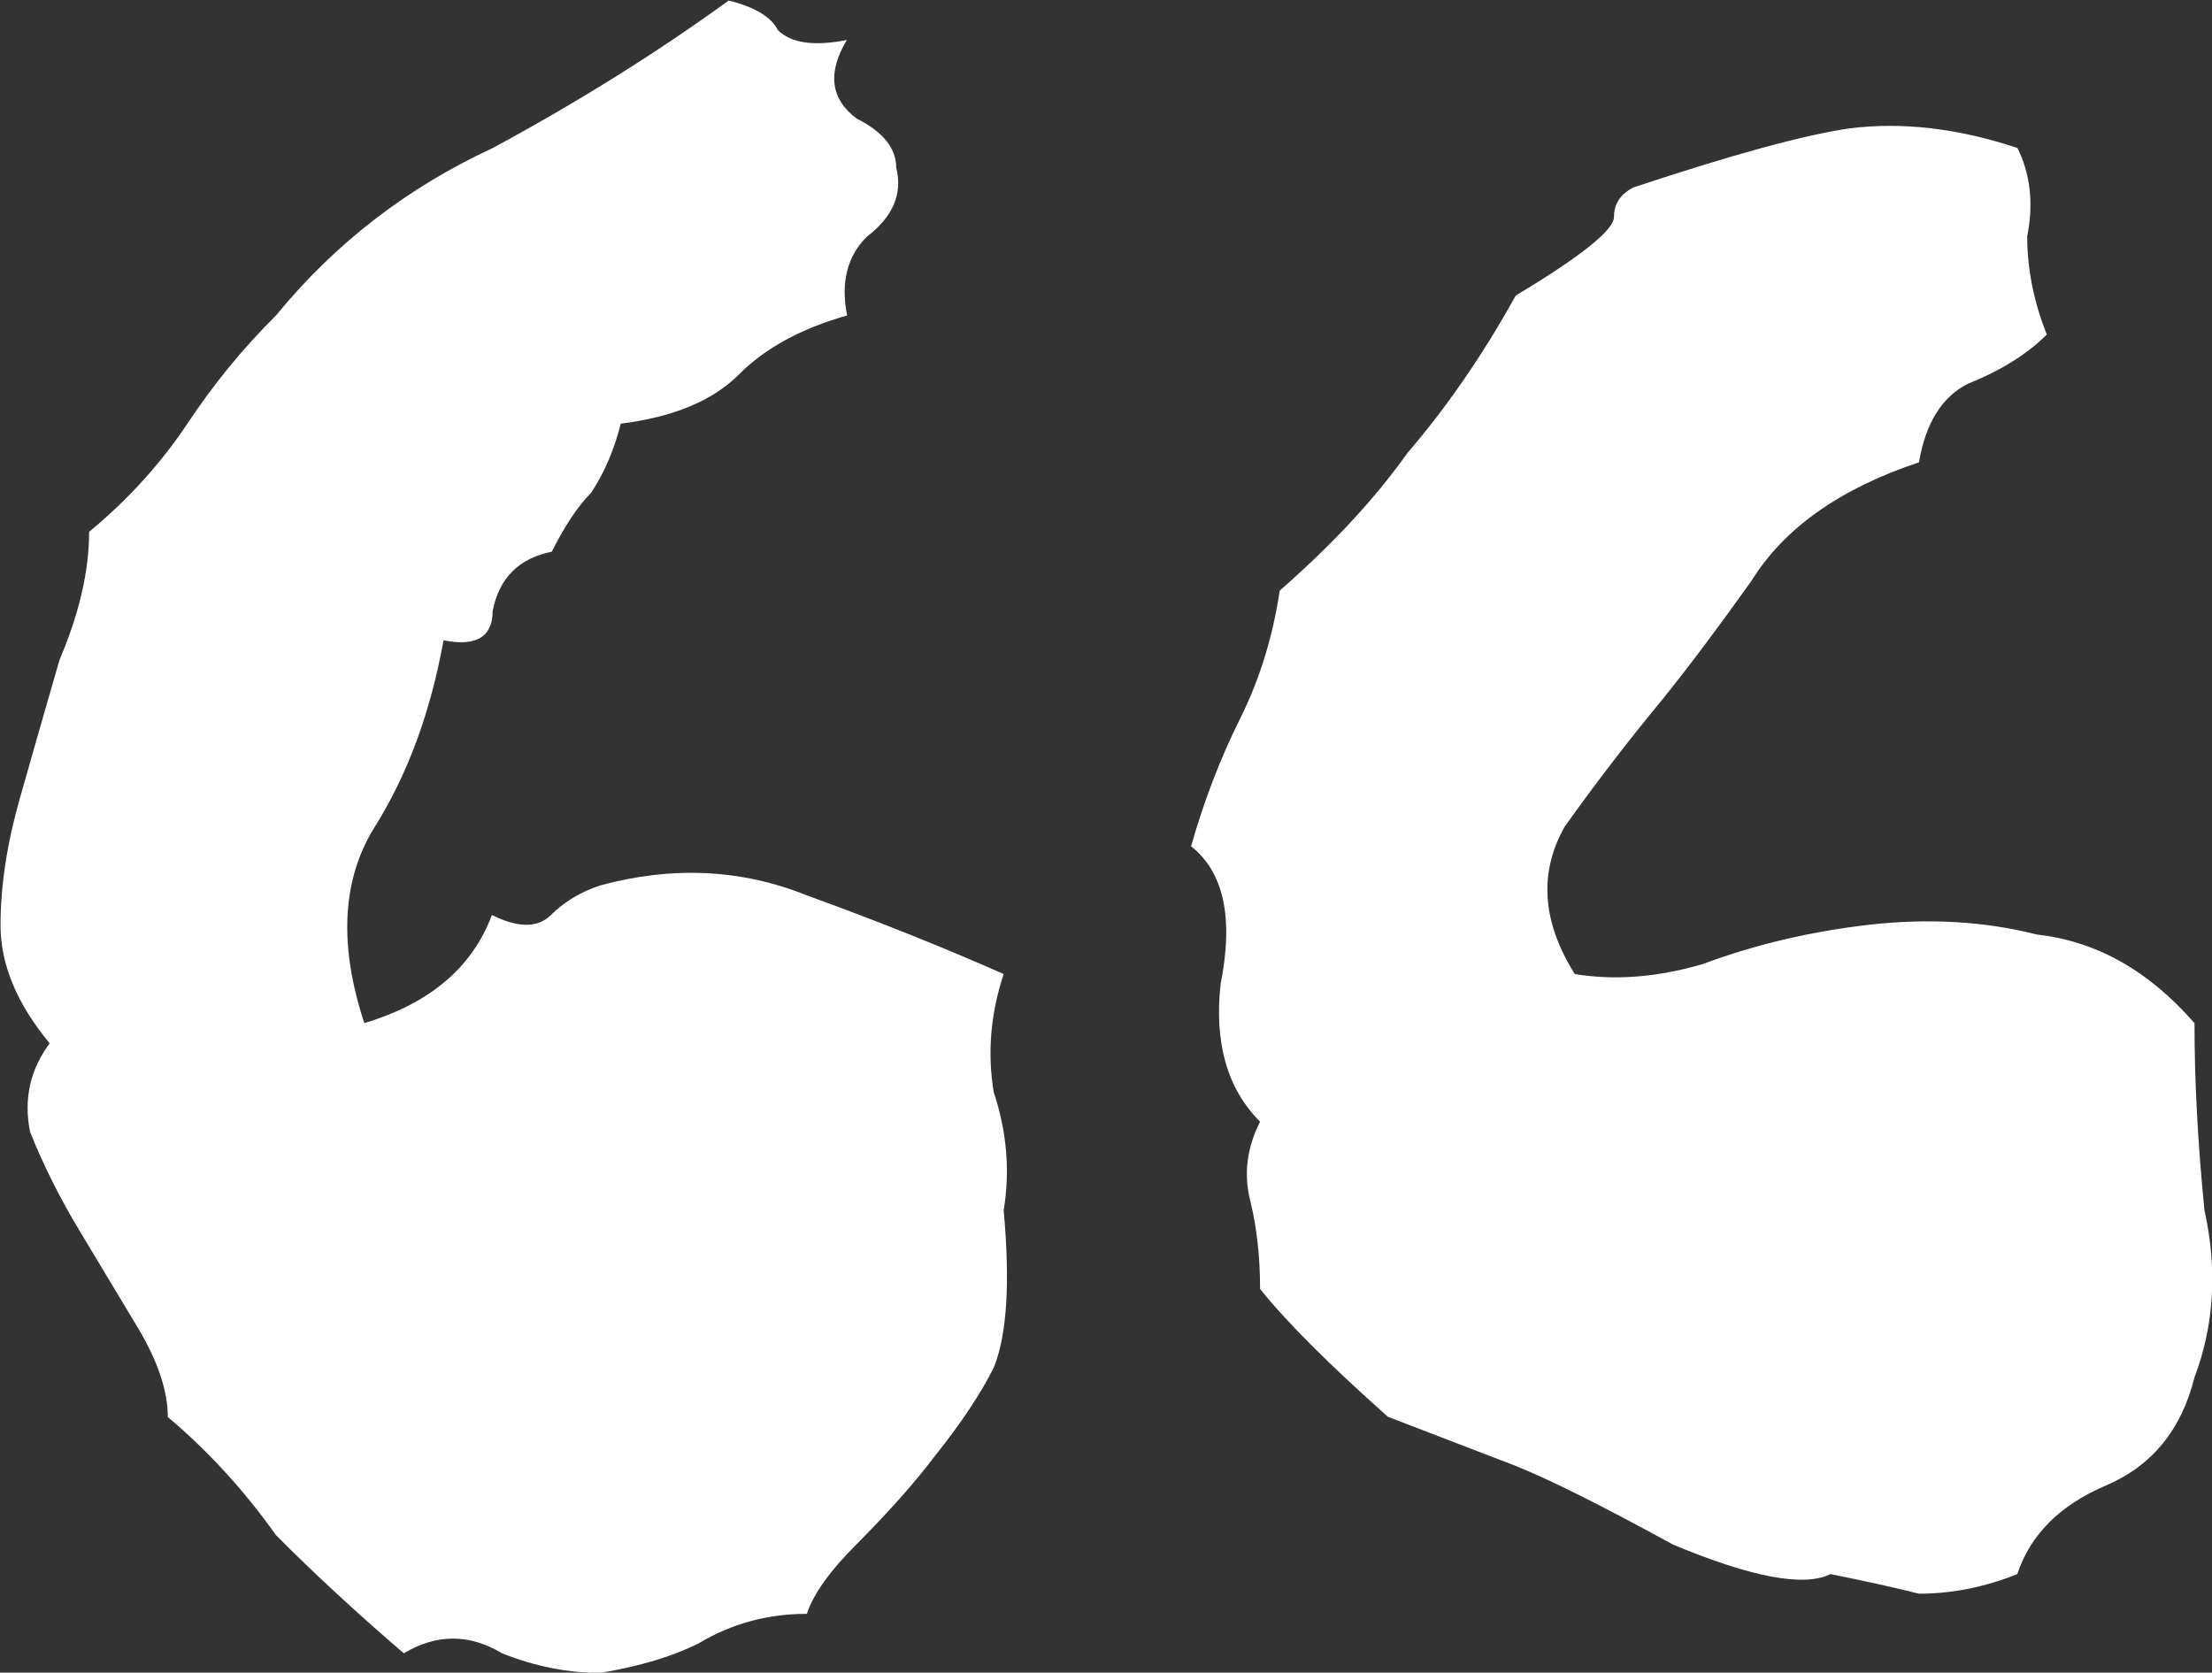
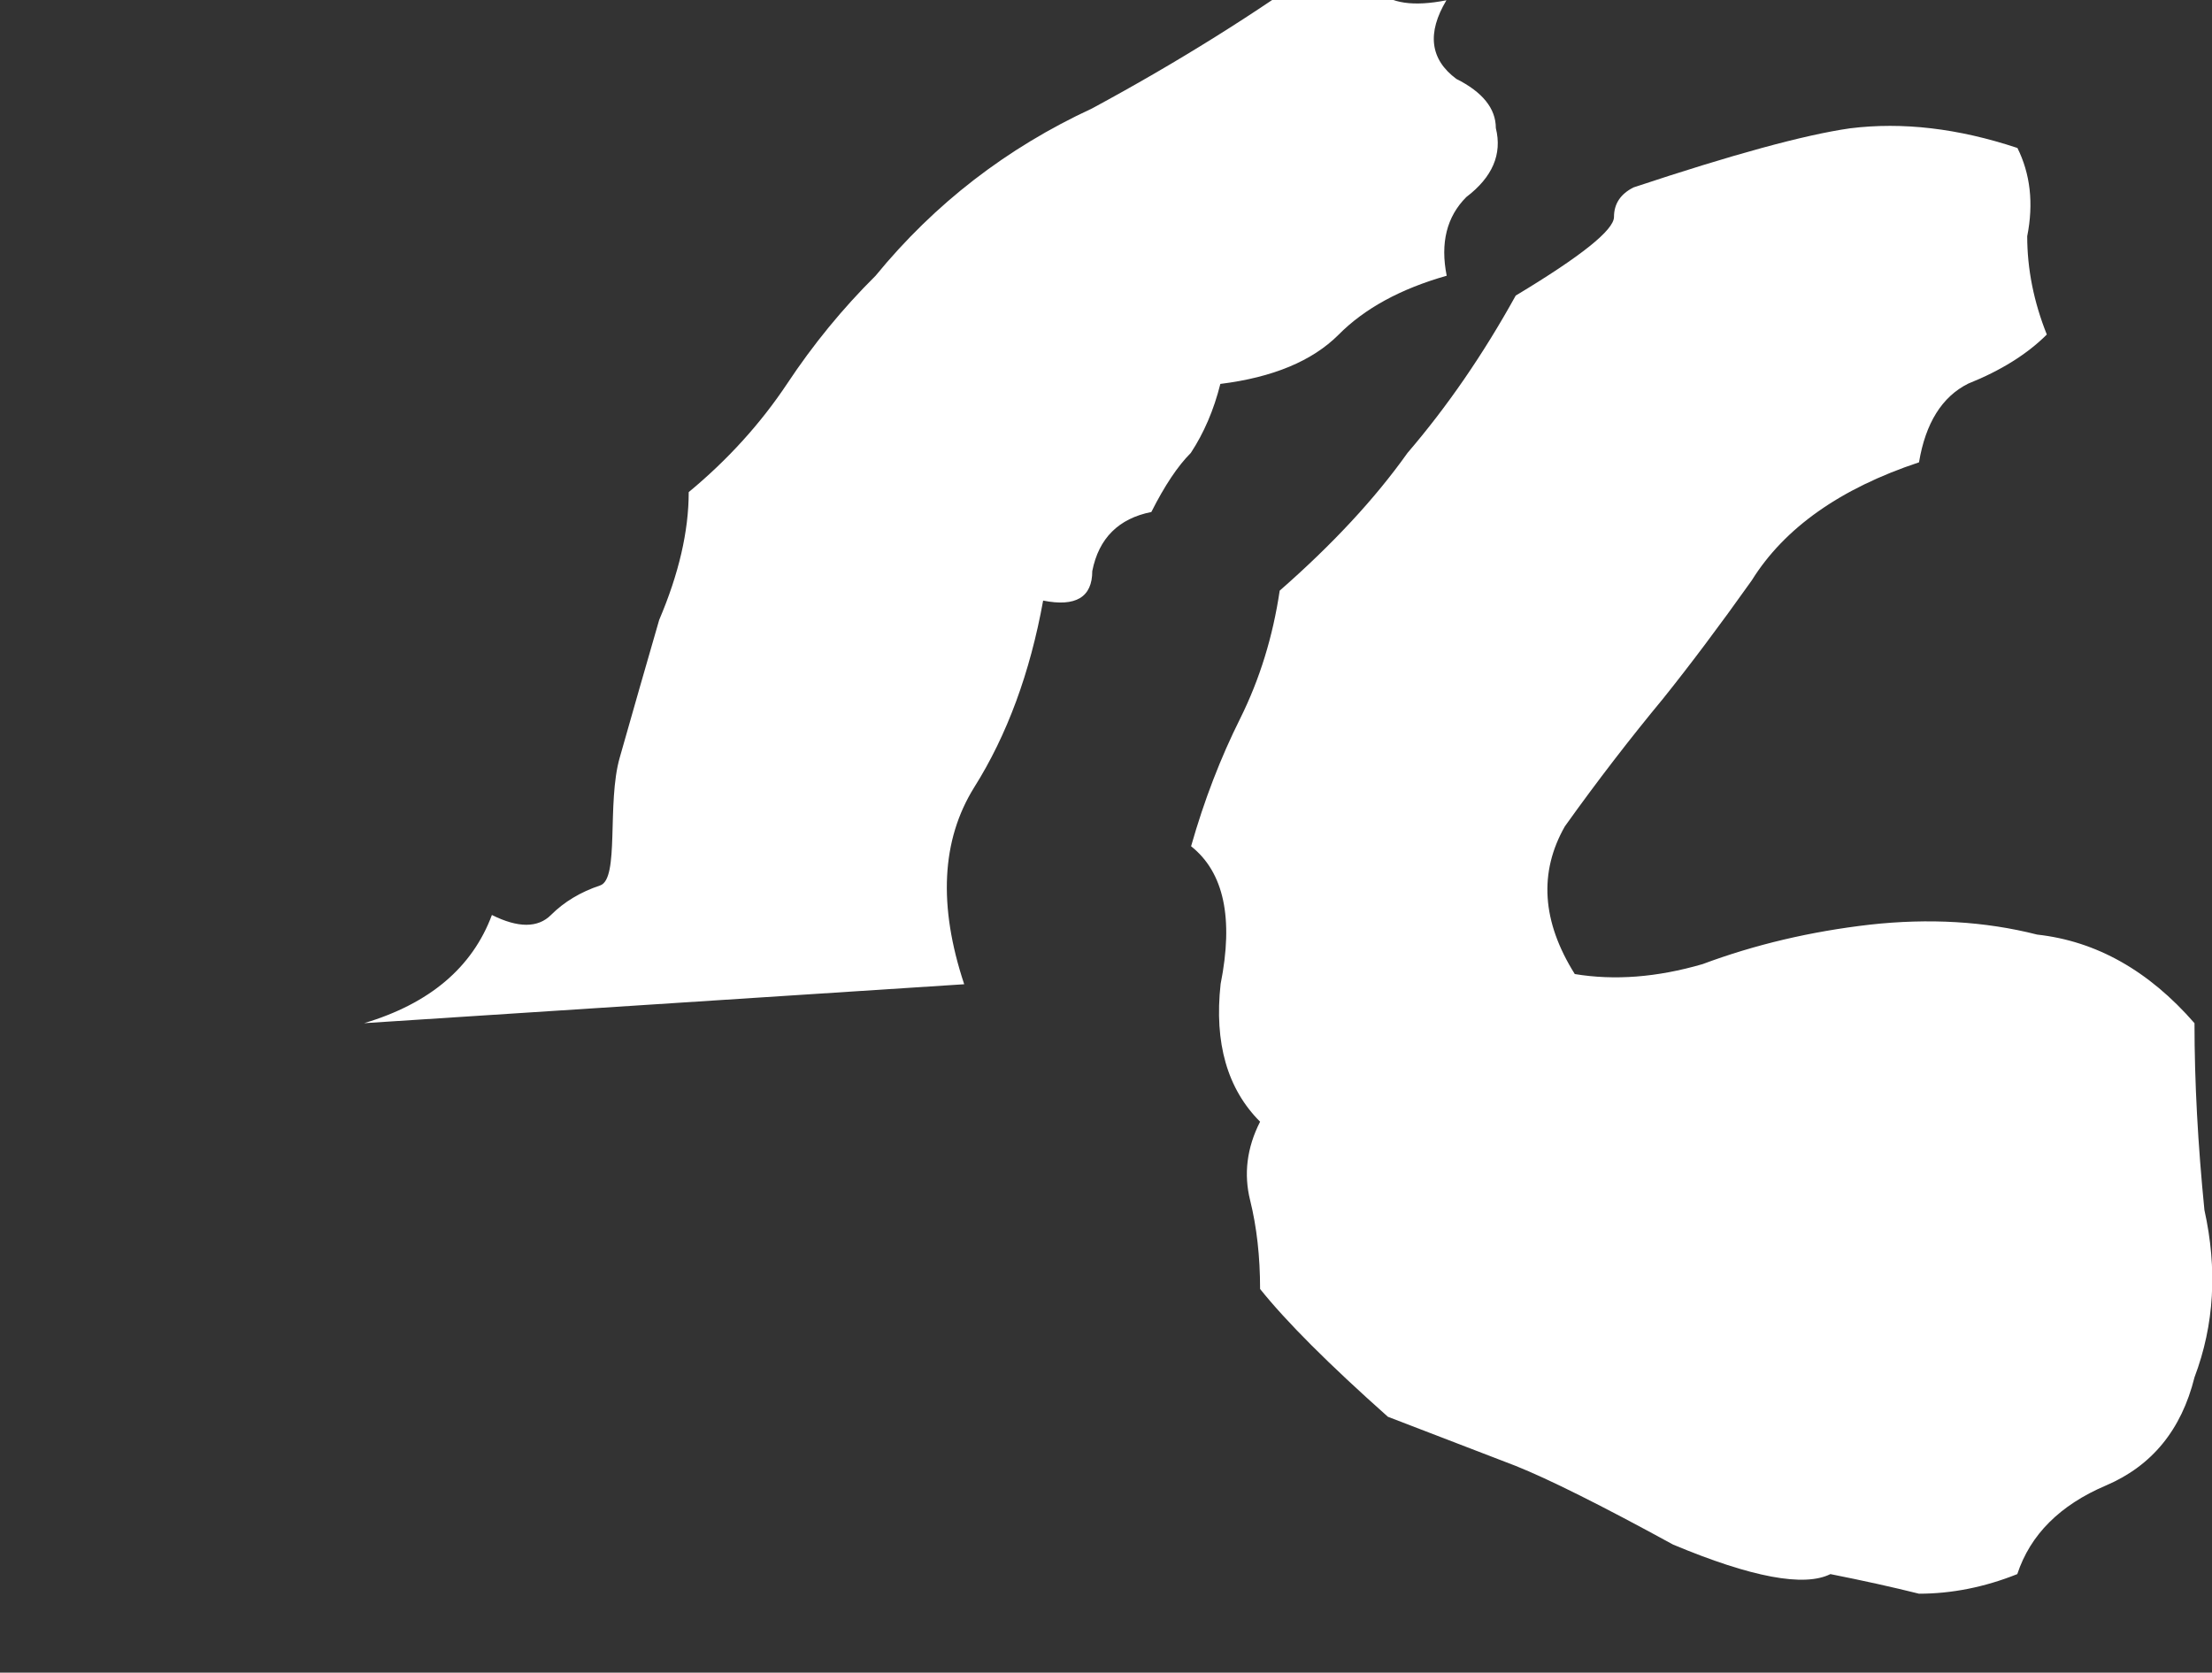
<svg xmlns="http://www.w3.org/2000/svg" id="Layer_1" data-name="Layer 1" viewBox="0 0 84.63 64">
  <rect x="0" y="0" width="84.63" height="64" fill="#333333" stroke="none" />
  <defs>
    <style>
      .cls-1 {
        fill: #fff;
      }
    </style>
  </defs>
-   <path class="cls-1" d="M13.93,39.15c2.51-.75,4.14-2.13,4.89-4.14,1,.5,1.76.5,2.26,0s1.13-.88,1.88-1.13c2.76-.75,5.4-.63,7.91.38,2.76,1,5.27,2.01,7.53,3.01-.5,1.51-.63,3.01-.38,4.52.5,1.51.63,3.01.38,4.52.25,2.76.13,4.77-.38,6.02-.5,1-1.25,2.13-2.26,3.39-.75,1-1.76,2.13-3.01,3.39-1,1-1.63,1.88-1.88,2.64-1.51,0-2.89.38-4.14,1.13-1,.5-2.26.88-3.76,1.13-1.25,0-2.51-.25-3.76-.75-1.25-.75-2.51-.75-3.76,0-1.76-1.51-3.39-3.01-4.89-4.52-1.25-1.76-2.64-3.26-4.14-4.52,0-1-.38-2.13-1.13-3.39-.75-1.25-1.51-2.51-2.26-3.76-.75-1.25-1.38-2.51-1.88-3.76-.25-1.25,0-2.38.75-3.39-1.25-1.51-1.88-3.01-1.88-4.52s.25-3.14.75-4.89c.5-1.76,1-3.51,1.51-5.27.75-1.76,1.13-3.39,1.13-4.89,1.51-1.25,2.76-2.64,3.76-4.14,1-1.51,2.13-2.89,3.39-4.14,2.26-2.76,5.02-4.89,8.28-6.4,3.26-1.76,6.27-3.64,9.04-5.65,1,.25,1.63.63,1.88,1.13.5.5,1.38.63,2.64.38-.75,1.25-.63,2.26.38,3.01,1,.5,1.51,1.13,1.51,1.88.25,1-.13,1.88-1.13,2.64-.75.75-1,1.76-.75,3.01-1.76.5-3.14,1.25-4.14,2.26-1,1-2.51,1.63-4.52,1.88-.25,1-.63,1.88-1.13,2.64-.5.5-1,1.25-1.51,2.26-1.25.25-2.01,1-2.26,2.26,0,1-.63,1.38-1.88,1.13-.5,2.76-1.38,5.15-2.64,7.15-1.25,2.01-1.38,4.52-.38,7.53ZM77.18,5.65c.5,1,.63,2.13.38,3.39,0,1.25.25,2.51.75,3.76-.75.75-1.76,1.38-3.01,1.88-1,.5-1.63,1.51-1.88,3.01-3.01,1-5.15,2.51-6.4,4.52-1.25,1.76-2.38,3.26-3.39,4.52-1.25,1.51-2.51,3.14-3.76,4.89-1,1.76-.88,3.64.38,5.65,1.51.25,3.14.13,4.89-.38,2.01-.75,4.14-1.25,6.4-1.51,2.26-.25,4.39-.13,6.4.38,2.26.25,4.27,1.38,6.02,3.39,0,2.26.13,4.64.38,7.15.5,2.26.38,4.39-.38,6.4-.5,2.01-1.63,3.39-3.39,4.14-1.76.75-2.89,1.88-3.39,3.39-1.25.5-2.51.75-3.76.75-1-.25-2.13-.5-3.39-.75-1,.5-3.01.13-6.02-1.13-2.76-1.51-4.77-2.51-6.02-3.01l-4.89-1.88c-2.26-2.01-3.89-3.64-4.89-4.89,0-1.25-.13-2.38-.38-3.39-.25-1-.13-2.01.38-3.01-1.25-1.25-1.76-3.01-1.51-5.27.5-2.51.13-4.27-1.13-5.27.5-1.76,1.13-3.39,1.88-4.89.75-1.51,1.25-3.14,1.51-4.89,2.01-1.76,3.64-3.51,4.89-5.27,1.51-1.76,2.89-3.76,4.14-6.02,2.51-1.51,3.76-2.51,3.76-3.01s.25-.88.75-1.13c3.76-1.25,6.53-2.01,8.28-2.26,2.01-.25,4.14,0,6.4.75Z" />
+   <path class="cls-1" d="M13.93,39.15c2.51-.75,4.14-2.13,4.89-4.14,1,.5,1.76.5,2.26,0s1.13-.88,1.88-1.13s.25-3.14.75-4.89c.5-1.76,1-3.51,1.51-5.27.75-1.76,1.13-3.39,1.13-4.89,1.51-1.25,2.76-2.64,3.76-4.14,1-1.51,2.13-2.89,3.39-4.14,2.26-2.76,5.02-4.89,8.28-6.4,3.26-1.76,6.27-3.64,9.04-5.65,1,.25,1.63.63,1.88,1.13.5.5,1.38.63,2.64.38-.75,1.25-.63,2.26.38,3.01,1,.5,1.51,1.13,1.51,1.88.25,1-.13,1.88-1.13,2.64-.75.75-1,1.76-.75,3.01-1.76.5-3.14,1.25-4.14,2.26-1,1-2.51,1.63-4.52,1.88-.25,1-.63,1.88-1.13,2.64-.5.5-1,1.25-1.51,2.26-1.25.25-2.01,1-2.26,2.26,0,1-.63,1.38-1.88,1.13-.5,2.76-1.38,5.15-2.64,7.15-1.25,2.01-1.38,4.52-.38,7.53ZM77.18,5.65c.5,1,.63,2.13.38,3.39,0,1.25.25,2.51.75,3.76-.75.75-1.76,1.38-3.01,1.88-1,.5-1.63,1.51-1.88,3.01-3.01,1-5.15,2.51-6.4,4.52-1.25,1.76-2.38,3.26-3.39,4.52-1.25,1.51-2.51,3.14-3.76,4.89-1,1.76-.88,3.64.38,5.65,1.51.25,3.14.13,4.89-.38,2.01-.75,4.14-1.25,6.4-1.51,2.26-.25,4.39-.13,6.4.38,2.26.25,4.27,1.38,6.02,3.39,0,2.26.13,4.64.38,7.15.5,2.26.38,4.39-.38,6.4-.5,2.01-1.63,3.39-3.39,4.14-1.76.75-2.89,1.88-3.39,3.39-1.25.5-2.51.75-3.76.75-1-.25-2.13-.5-3.39-.75-1,.5-3.01.13-6.02-1.13-2.76-1.51-4.77-2.51-6.02-3.01l-4.89-1.88c-2.26-2.01-3.89-3.64-4.89-4.89,0-1.25-.13-2.38-.38-3.39-.25-1-.13-2.01.38-3.01-1.25-1.25-1.76-3.01-1.51-5.27.5-2.51.13-4.27-1.13-5.27.5-1.76,1.13-3.39,1.88-4.89.75-1.51,1.25-3.14,1.51-4.89,2.01-1.76,3.64-3.51,4.89-5.27,1.51-1.76,2.89-3.76,4.14-6.02,2.51-1.51,3.76-2.51,3.76-3.01s.25-.88.75-1.13c3.76-1.25,6.53-2.01,8.28-2.26,2.01-.25,4.14,0,6.4.75Z" />
</svg>